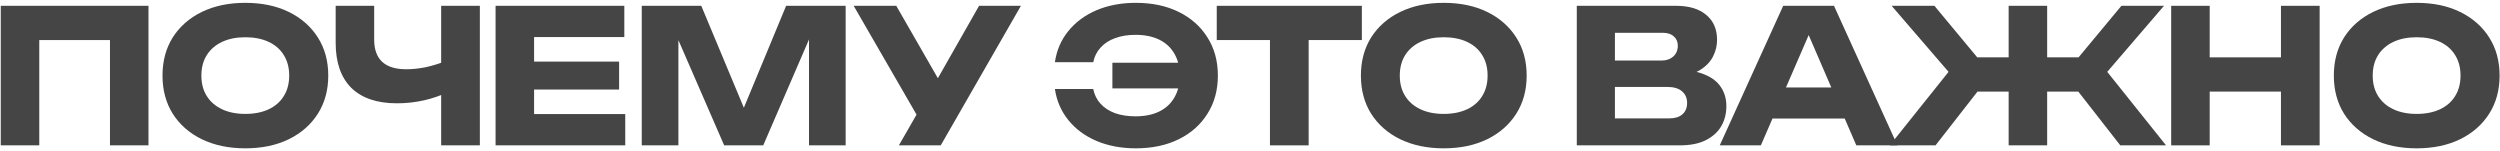
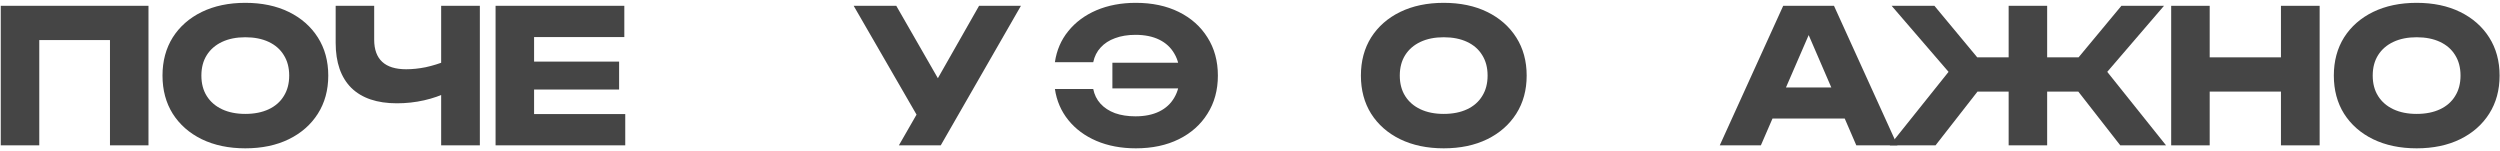
<svg xmlns="http://www.w3.org/2000/svg" width="430" height="26" viewBox="0 0 430 26" fill="none">
  <path d="M25.539 1V25H18.915V3.88L21.891 6.888H3.779L6.755 3.88V25H0.131V1H25.539Z" fill="#454545" />
  <path d="M42.19 25.512C39.352 25.512 36.856 24.989 34.702 23.944C32.569 22.899 30.904 21.437 29.71 19.56C28.537 17.683 27.95 15.496 27.95 13C27.95 10.504 28.537 8.317 29.71 6.44C30.904 4.563 32.569 3.101 34.702 2.056C36.856 1.011 39.352 0.488 42.19 0.488C45.048 0.488 47.544 1.011 49.678 2.056C51.811 3.101 53.475 4.563 54.67 6.44C55.864 8.317 56.462 10.504 56.462 13C56.462 15.496 55.864 17.683 54.67 19.56C53.475 21.437 51.811 22.899 49.678 23.944C47.544 24.989 45.048 25.512 42.19 25.512ZM42.19 19.592C43.747 19.592 45.091 19.325 46.222 18.792C47.352 18.259 48.217 17.501 48.814 16.52C49.432 15.539 49.742 14.365 49.742 13C49.742 11.635 49.432 10.461 48.814 9.48C48.217 8.499 47.352 7.741 46.222 7.208C45.091 6.675 43.747 6.408 42.19 6.408C40.654 6.408 39.321 6.675 38.19 7.208C37.059 7.741 36.184 8.499 35.566 9.48C34.947 10.461 34.638 11.635 34.638 13C34.638 14.365 34.947 15.539 35.566 16.52C36.184 17.501 37.059 18.259 38.19 18.792C39.321 19.325 40.654 19.592 42.19 19.592Z" fill="#454545" />
  <path d="M68.263 17.768C64.85 17.768 62.236 16.883 60.423 15.112C58.631 13.32 57.735 10.739 57.735 7.368V1H64.359V6.824C64.359 8.509 64.817 9.779 65.735 10.632C66.652 11.485 68.028 11.912 69.863 11.912C70.93 11.912 72.049 11.795 73.223 11.56C74.396 11.304 75.57 10.941 76.743 10.472L77.127 15.784C75.847 16.424 74.45 16.915 72.935 17.256C71.42 17.597 69.863 17.768 68.263 17.768ZM75.879 25V1H82.535V25H75.879Z" fill="#454545" />
  <path d="M106.487 10.6V15.4H88.247V10.6H106.487ZM91.863 22.632L89.175 19.624H107.543V25H85.239V1H107.383V6.376H89.175L91.863 3.368V22.632Z" fill="#454545" />
-   <path d="M145.453 1V25H139.149V3.368L140.557 3.528L131.277 25H124.557L115.245 3.592L116.685 3.432V25H110.381V1H120.621L129.229 21.608H126.669L135.213 1H145.453Z" fill="#454545" />
  <path d="M154.607 25L158.927 17.48H159.023L168.399 1H175.599L161.807 25H154.607ZM158.831 21.768L146.831 1H154.159L163.535 17.32L158.831 21.768Z" fill="#454545" />
  <path d="M195.363 25.512C192.846 25.512 190.584 25.085 188.579 24.232C186.595 23.379 184.984 22.184 183.747 20.648C182.51 19.112 181.742 17.331 181.443 15.304H188.035C188.227 16.285 188.643 17.128 189.283 17.832C189.923 18.536 190.755 19.08 191.779 19.464C192.803 19.827 193.976 20.008 195.299 20.008C196.899 20.008 198.264 19.731 199.395 19.176C200.526 18.621 201.39 17.821 201.987 16.776C202.606 15.731 202.915 14.472 202.915 13C202.915 11.528 202.606 10.269 201.987 9.224C201.39 8.179 200.526 7.379 199.395 6.824C198.264 6.269 196.899 5.992 195.299 5.992C193.976 5.992 192.803 6.184 191.779 6.568C190.776 6.931 189.955 7.464 189.315 8.168C188.675 8.851 188.248 9.693 188.035 10.696H181.443C181.742 8.648 182.51 6.867 183.747 5.352C184.984 3.816 186.595 2.621 188.579 1.768C190.584 0.915 192.846 0.488 195.363 0.488C198.179 0.488 200.643 1.011 202.755 2.056C204.867 3.101 206.51 4.563 207.683 6.44C208.878 8.317 209.475 10.504 209.475 13C209.475 15.496 208.878 17.683 207.683 19.56C206.51 21.437 204.867 22.899 202.755 23.944C200.643 24.989 198.179 25.512 195.363 25.512ZM205.891 15.208H191.331V10.792H205.891V15.208Z" fill="#454545" />
-   <path d="M218.432 3.912H225.088V25H218.432V3.912ZM209.28 1H234.24V6.888H209.28V1Z" fill="#454545" />
  <path d="M248.315 25.512C245.478 25.512 242.982 24.989 240.827 23.944C238.694 22.899 237.03 21.437 235.835 19.56C234.662 17.683 234.075 15.496 234.075 13C234.075 10.504 234.662 8.317 235.835 6.44C237.03 4.563 238.694 3.101 240.827 2.056C242.982 1.011 245.478 0.488 248.315 0.488C251.174 0.488 253.67 1.011 255.803 2.056C257.936 3.101 259.6 4.563 260.795 6.44C261.99 8.317 262.587 10.504 262.587 13C262.587 15.496 261.99 17.683 260.795 19.56C259.6 21.437 257.936 22.899 255.803 23.944C253.67 24.989 251.174 25.512 248.315 25.512ZM248.315 19.592C249.872 19.592 251.216 19.325 252.347 18.792C253.478 18.259 254.342 17.501 254.939 16.52C255.558 15.539 255.867 14.365 255.867 13C255.867 11.635 255.558 10.461 254.939 9.48C254.342 8.499 253.478 7.741 252.347 7.208C251.216 6.675 249.872 6.408 248.315 6.408C246.779 6.408 245.446 6.675 244.315 7.208C243.184 7.741 242.31 8.499 241.691 9.48C241.072 10.461 240.763 11.635 240.763 13C240.763 14.365 241.072 15.539 241.691 16.52C242.31 17.501 243.184 18.259 244.315 18.792C245.446 19.325 246.779 19.592 248.315 19.592Z" fill="#454545" />
-   <path d="M288.199 13.256L288.743 12.008C290.599 12.051 292.125 12.339 293.319 12.872C294.535 13.384 295.442 14.109 296.039 15.048C296.637 15.965 296.935 17.032 296.935 18.248C296.935 19.549 296.637 20.712 296.039 21.736C295.442 22.739 294.546 23.539 293.351 24.136C292.178 24.712 290.706 25 288.935 25H271.207V1H288.295C290.514 1 292.242 1.523 293.479 2.568C294.717 3.592 295.335 5.021 295.335 6.856C295.335 7.859 295.101 8.819 294.631 9.736C294.162 10.653 293.405 11.432 292.359 12.072C291.335 12.691 289.949 13.085 288.199 13.256ZM277.767 23.464L275.207 20.36H287.143C288.103 20.36 288.85 20.125 289.383 19.656C289.917 19.187 290.183 18.536 290.183 17.704C290.183 16.872 289.895 16.211 289.319 15.72C288.743 15.208 287.89 14.952 286.759 14.952H275.207V10.408H285.863C286.631 10.408 287.271 10.184 287.783 9.736C288.317 9.267 288.583 8.637 288.583 7.848C288.583 7.208 288.359 6.685 287.911 6.28C287.463 5.853 286.823 5.64 285.991 5.64H275.239L277.767 2.536V23.464Z" fill="#454545" />
  <path d="M302.678 20.392V15.048H319.222V20.392H302.678ZM315.446 1L326.358 25H319.286L310.134 3.816H312.054L302.87 25H295.798L306.71 1H315.446Z" fill="#454545" />
  <path d="M345.487 25V1H352.111V25H345.487ZM355.119 12.744L364.879 1H372.207L362.447 12.36L372.559 25H364.687L355.119 12.744ZM342.479 12.744L332.911 25H325.039L335.151 12.36L325.359 1H332.719L342.479 12.744ZM361.551 9.864V15.752H336.047V9.864H361.551Z" fill="#454545" />
  <path d="M373.443 1H380.067V25H373.443V1ZM392.323 1H398.979V25H392.323V1ZM377.155 9.864H395.075V15.752H377.155V9.864Z" fill="#454545" />
  <path d="M415.659 25.512C412.821 25.512 410.325 24.989 408.171 23.944C406.037 22.899 404.373 21.437 403.179 19.56C402.005 17.683 401.419 15.496 401.419 13C401.419 10.504 402.005 8.317 403.179 6.44C404.373 4.563 406.037 3.101 408.171 2.056C410.325 1.011 412.821 0.488 415.659 0.488C418.517 0.488 421.013 1.011 423.147 2.056C425.28 3.101 426.944 4.563 428.139 6.44C429.333 8.317 429.931 10.504 429.931 13C429.931 15.496 429.333 17.683 428.139 19.56C426.944 21.437 425.28 22.899 423.147 23.944C421.013 24.989 418.517 25.512 415.659 25.512ZM415.659 19.592C417.216 19.592 418.56 19.325 419.691 18.792C420.821 18.259 421.685 17.501 422.283 16.52C422.901 15.539 423.211 14.365 423.211 13C423.211 11.635 422.901 10.461 422.283 9.48C421.685 8.499 420.821 7.741 419.691 7.208C418.56 6.675 417.216 6.408 415.659 6.408C414.123 6.408 412.789 6.675 411.659 7.208C410.528 7.741 409.653 8.499 409.035 9.48C408.416 10.461 408.107 11.635 408.107 13C408.107 14.365 408.416 15.539 409.035 16.52C409.653 17.501 410.528 18.259 411.659 18.792C412.789 19.325 414.123 19.592 415.659 19.592Z" fill="#454545" />
</svg>